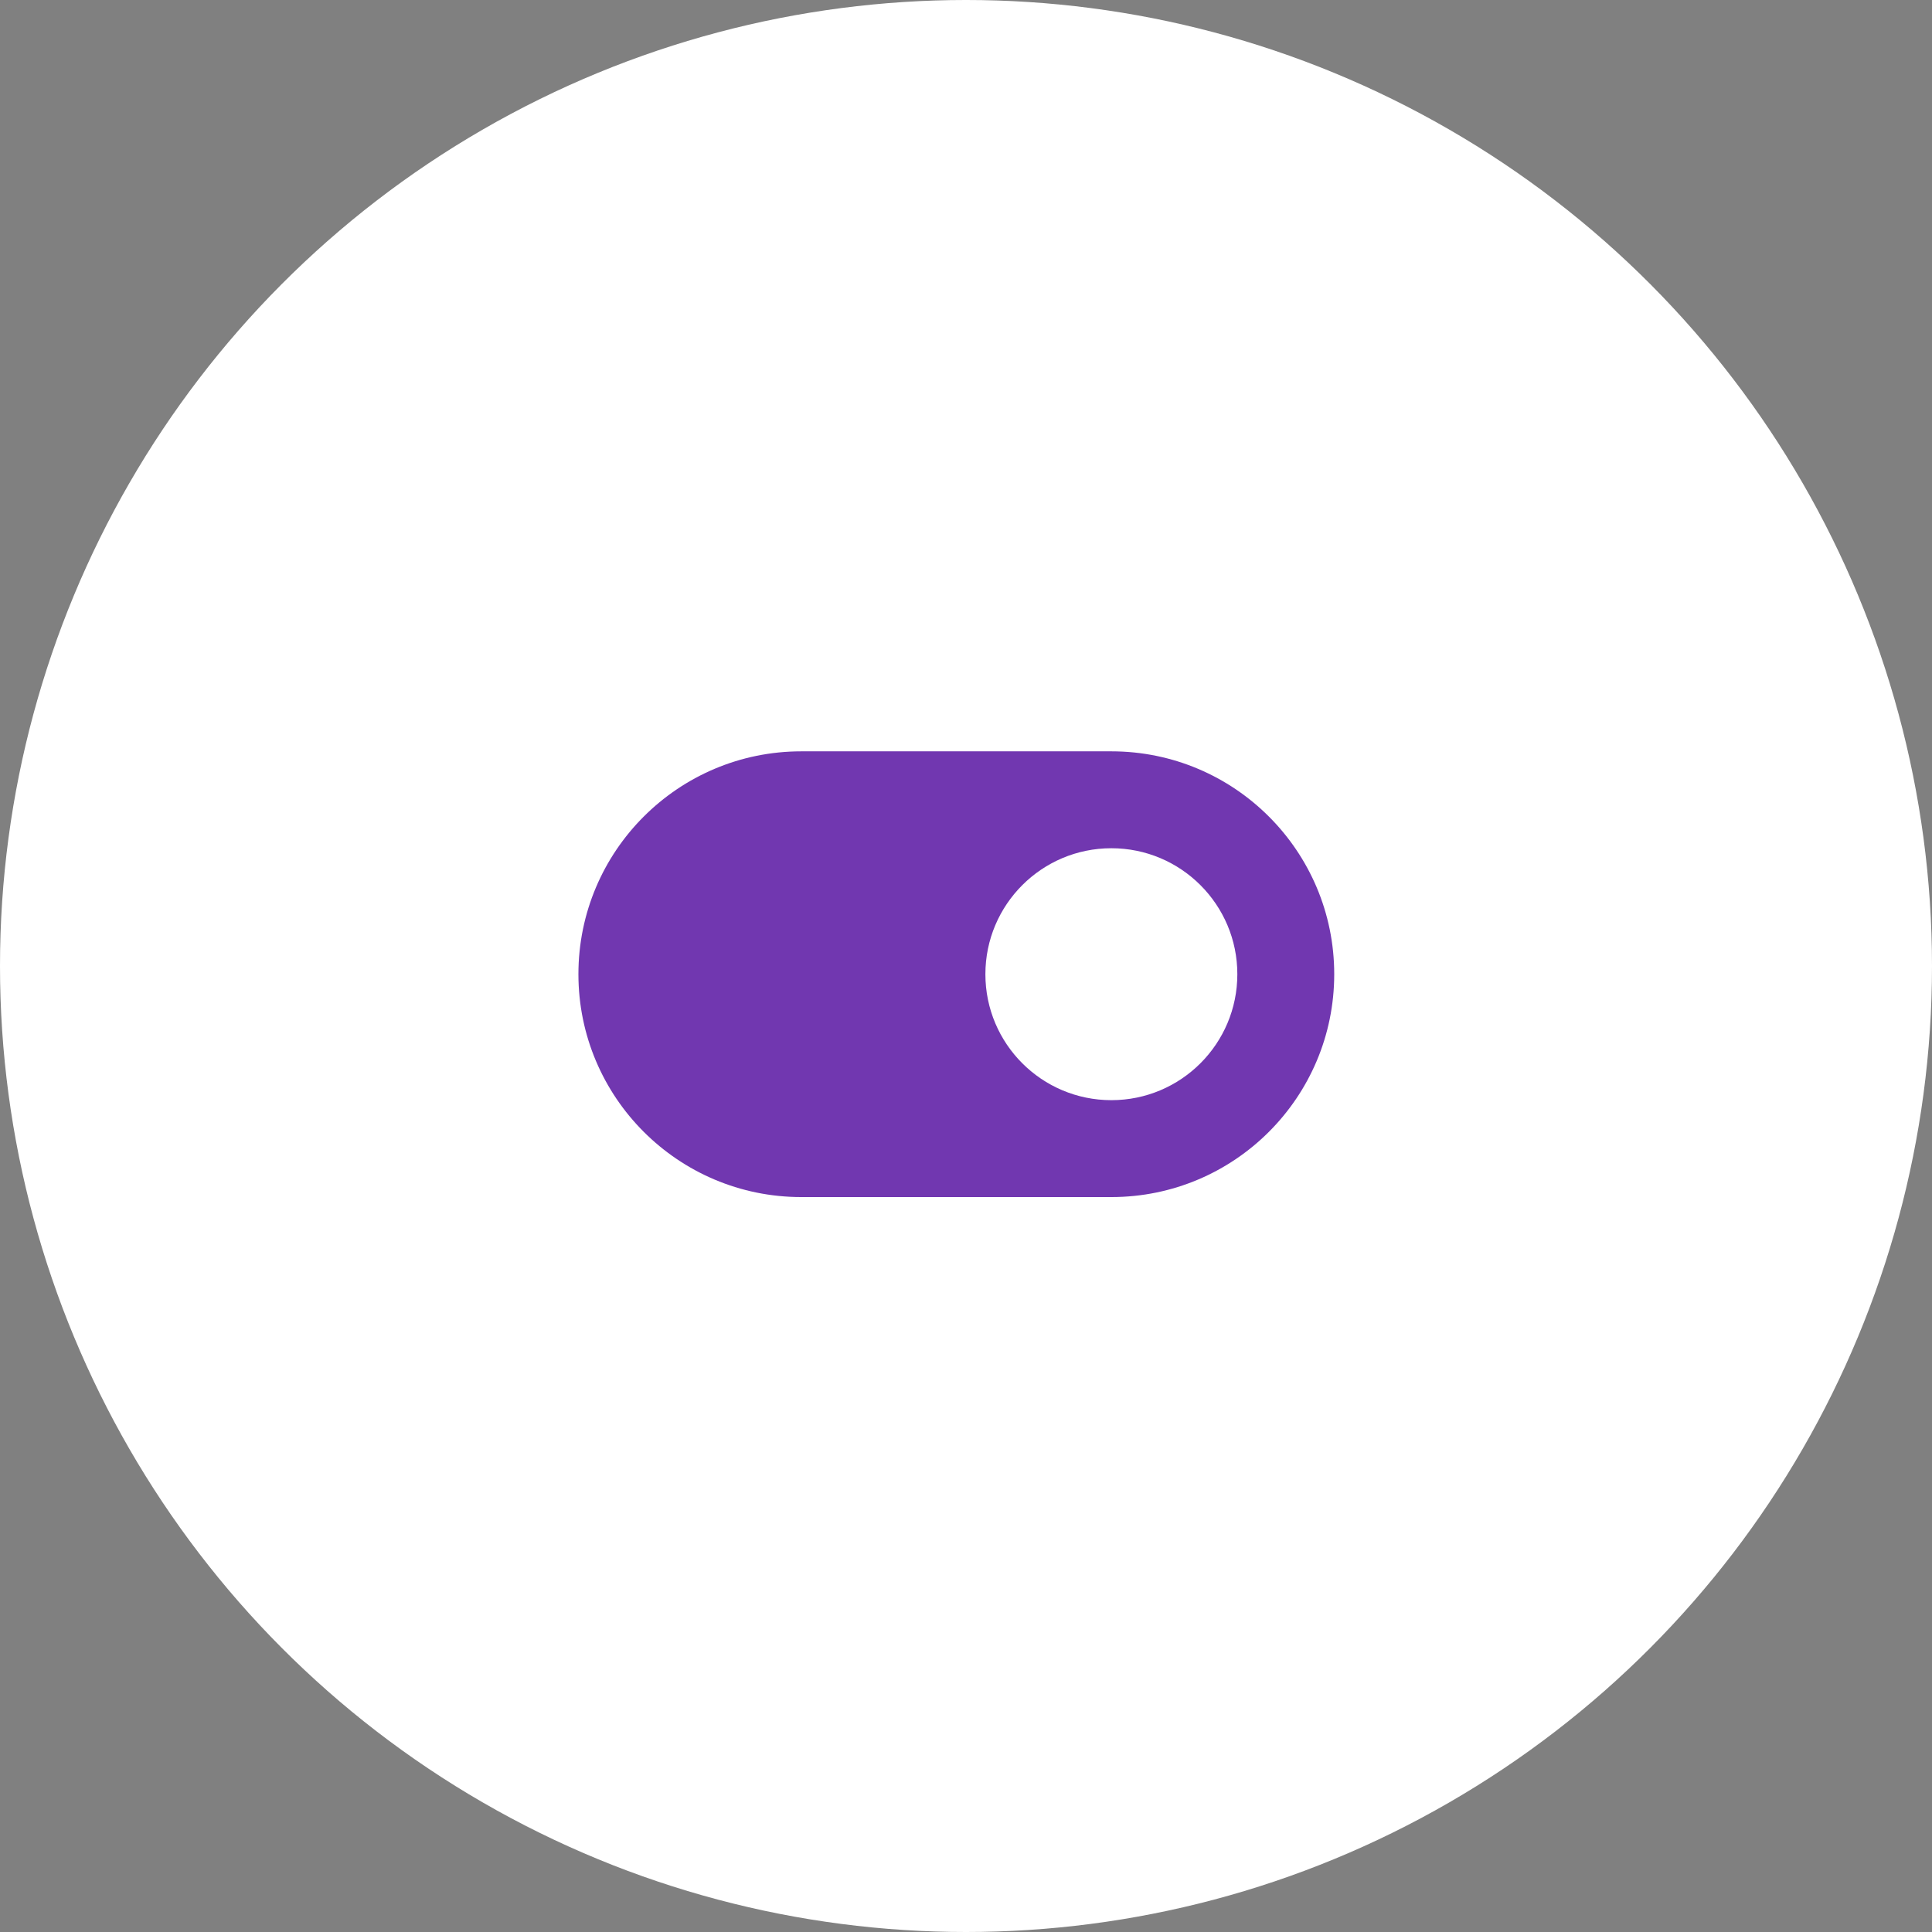
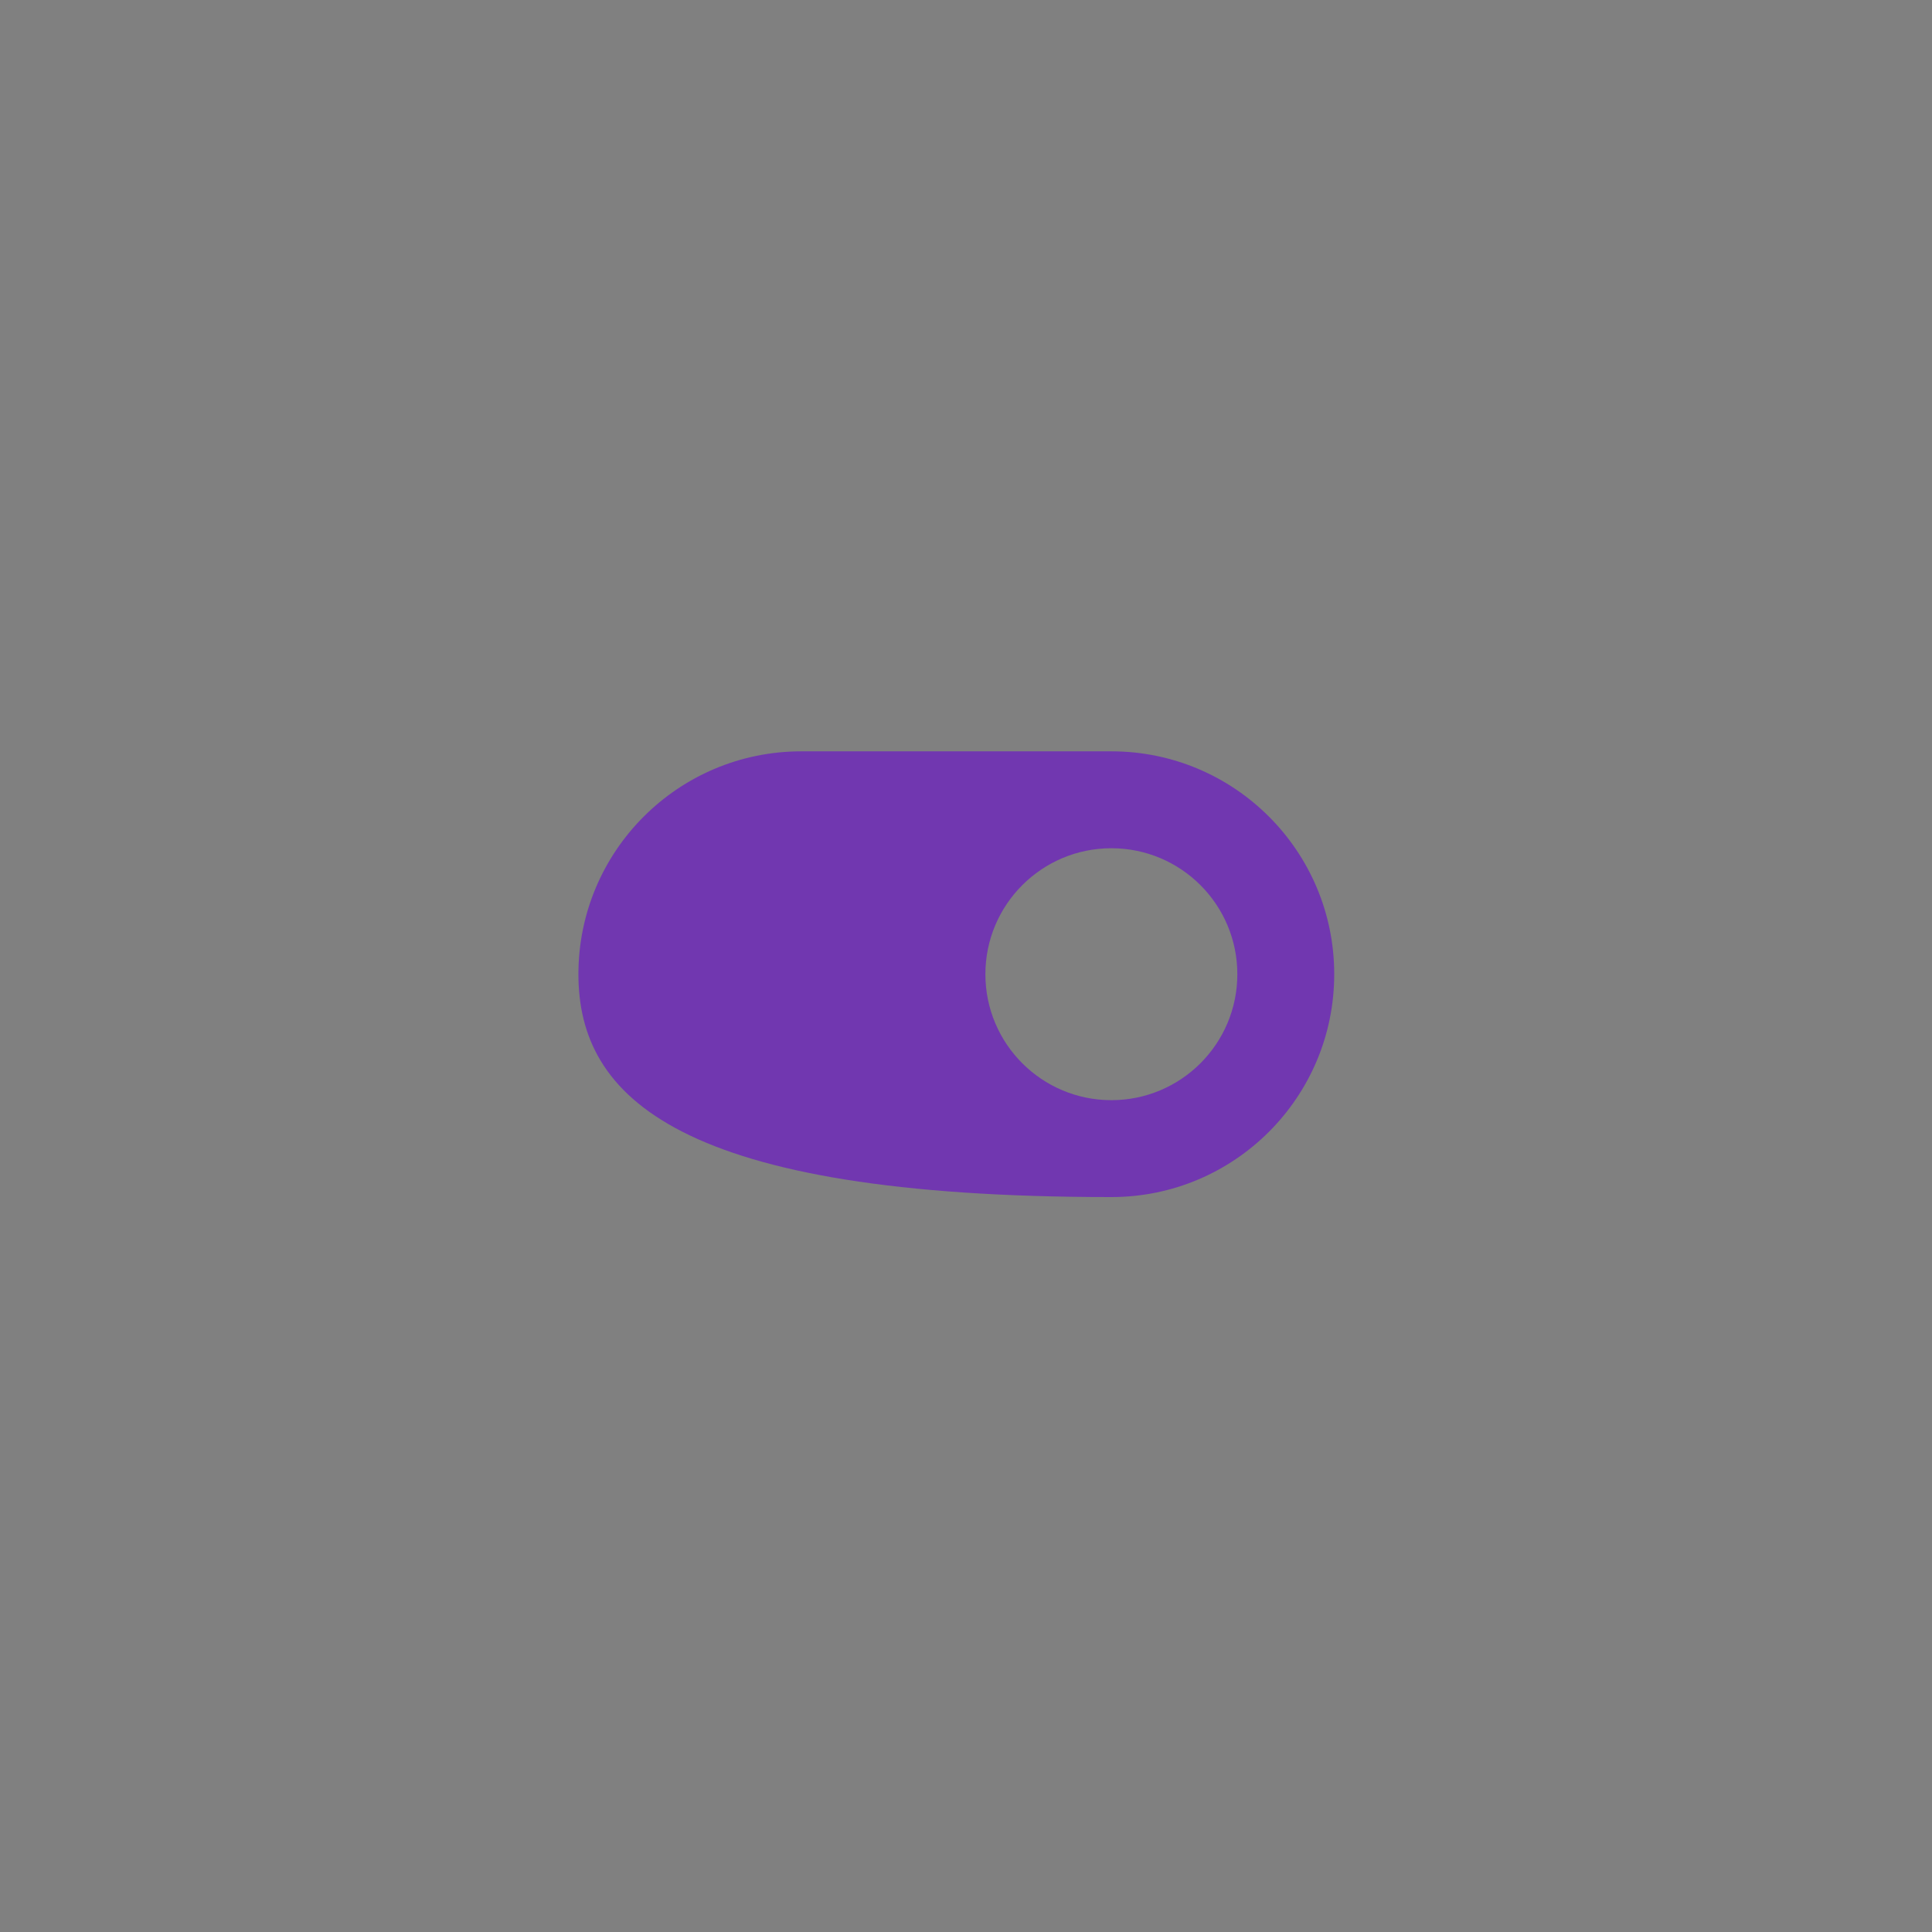
<svg xmlns="http://www.w3.org/2000/svg" width="108" height="108" viewBox="0 0 108 108" fill="none">
  <rect x="0" y="0" width="108" height="108" fill="#808080" stroke="none" />
-   <circle cx="54" cy="54" r="54" fill="white" />
-   <path d="M62.126 42C69.006 42 74.584 47.578 74.584 54.458C74.584 61.339 69.007 66.917 62.126 66.917H44.793C37.913 66.917 32.334 61.338 32.334 54.458C32.334 47.578 37.913 42 44.793 42H62.126ZM62.126 47.417C58.237 47.417 55.084 50.57 55.084 54.459C55.084 58.348 58.237 61.5 62.126 61.5C66.015 61.5 69.168 58.348 69.168 54.459C69.168 50.57 66.015 47.417 62.126 47.417Z" fill="#7137B0" />
+   <path d="M62.126 42C69.006 42 74.584 47.578 74.584 54.458C74.584 61.339 69.007 66.917 62.126 66.917C37.913 66.917 32.334 61.338 32.334 54.458C32.334 47.578 37.913 42 44.793 42H62.126ZM62.126 47.417C58.237 47.417 55.084 50.57 55.084 54.459C55.084 58.348 58.237 61.5 62.126 61.5C66.015 61.5 69.168 58.348 69.168 54.459C69.168 50.57 66.015 47.417 62.126 47.417Z" fill="#7137B0" />
</svg>